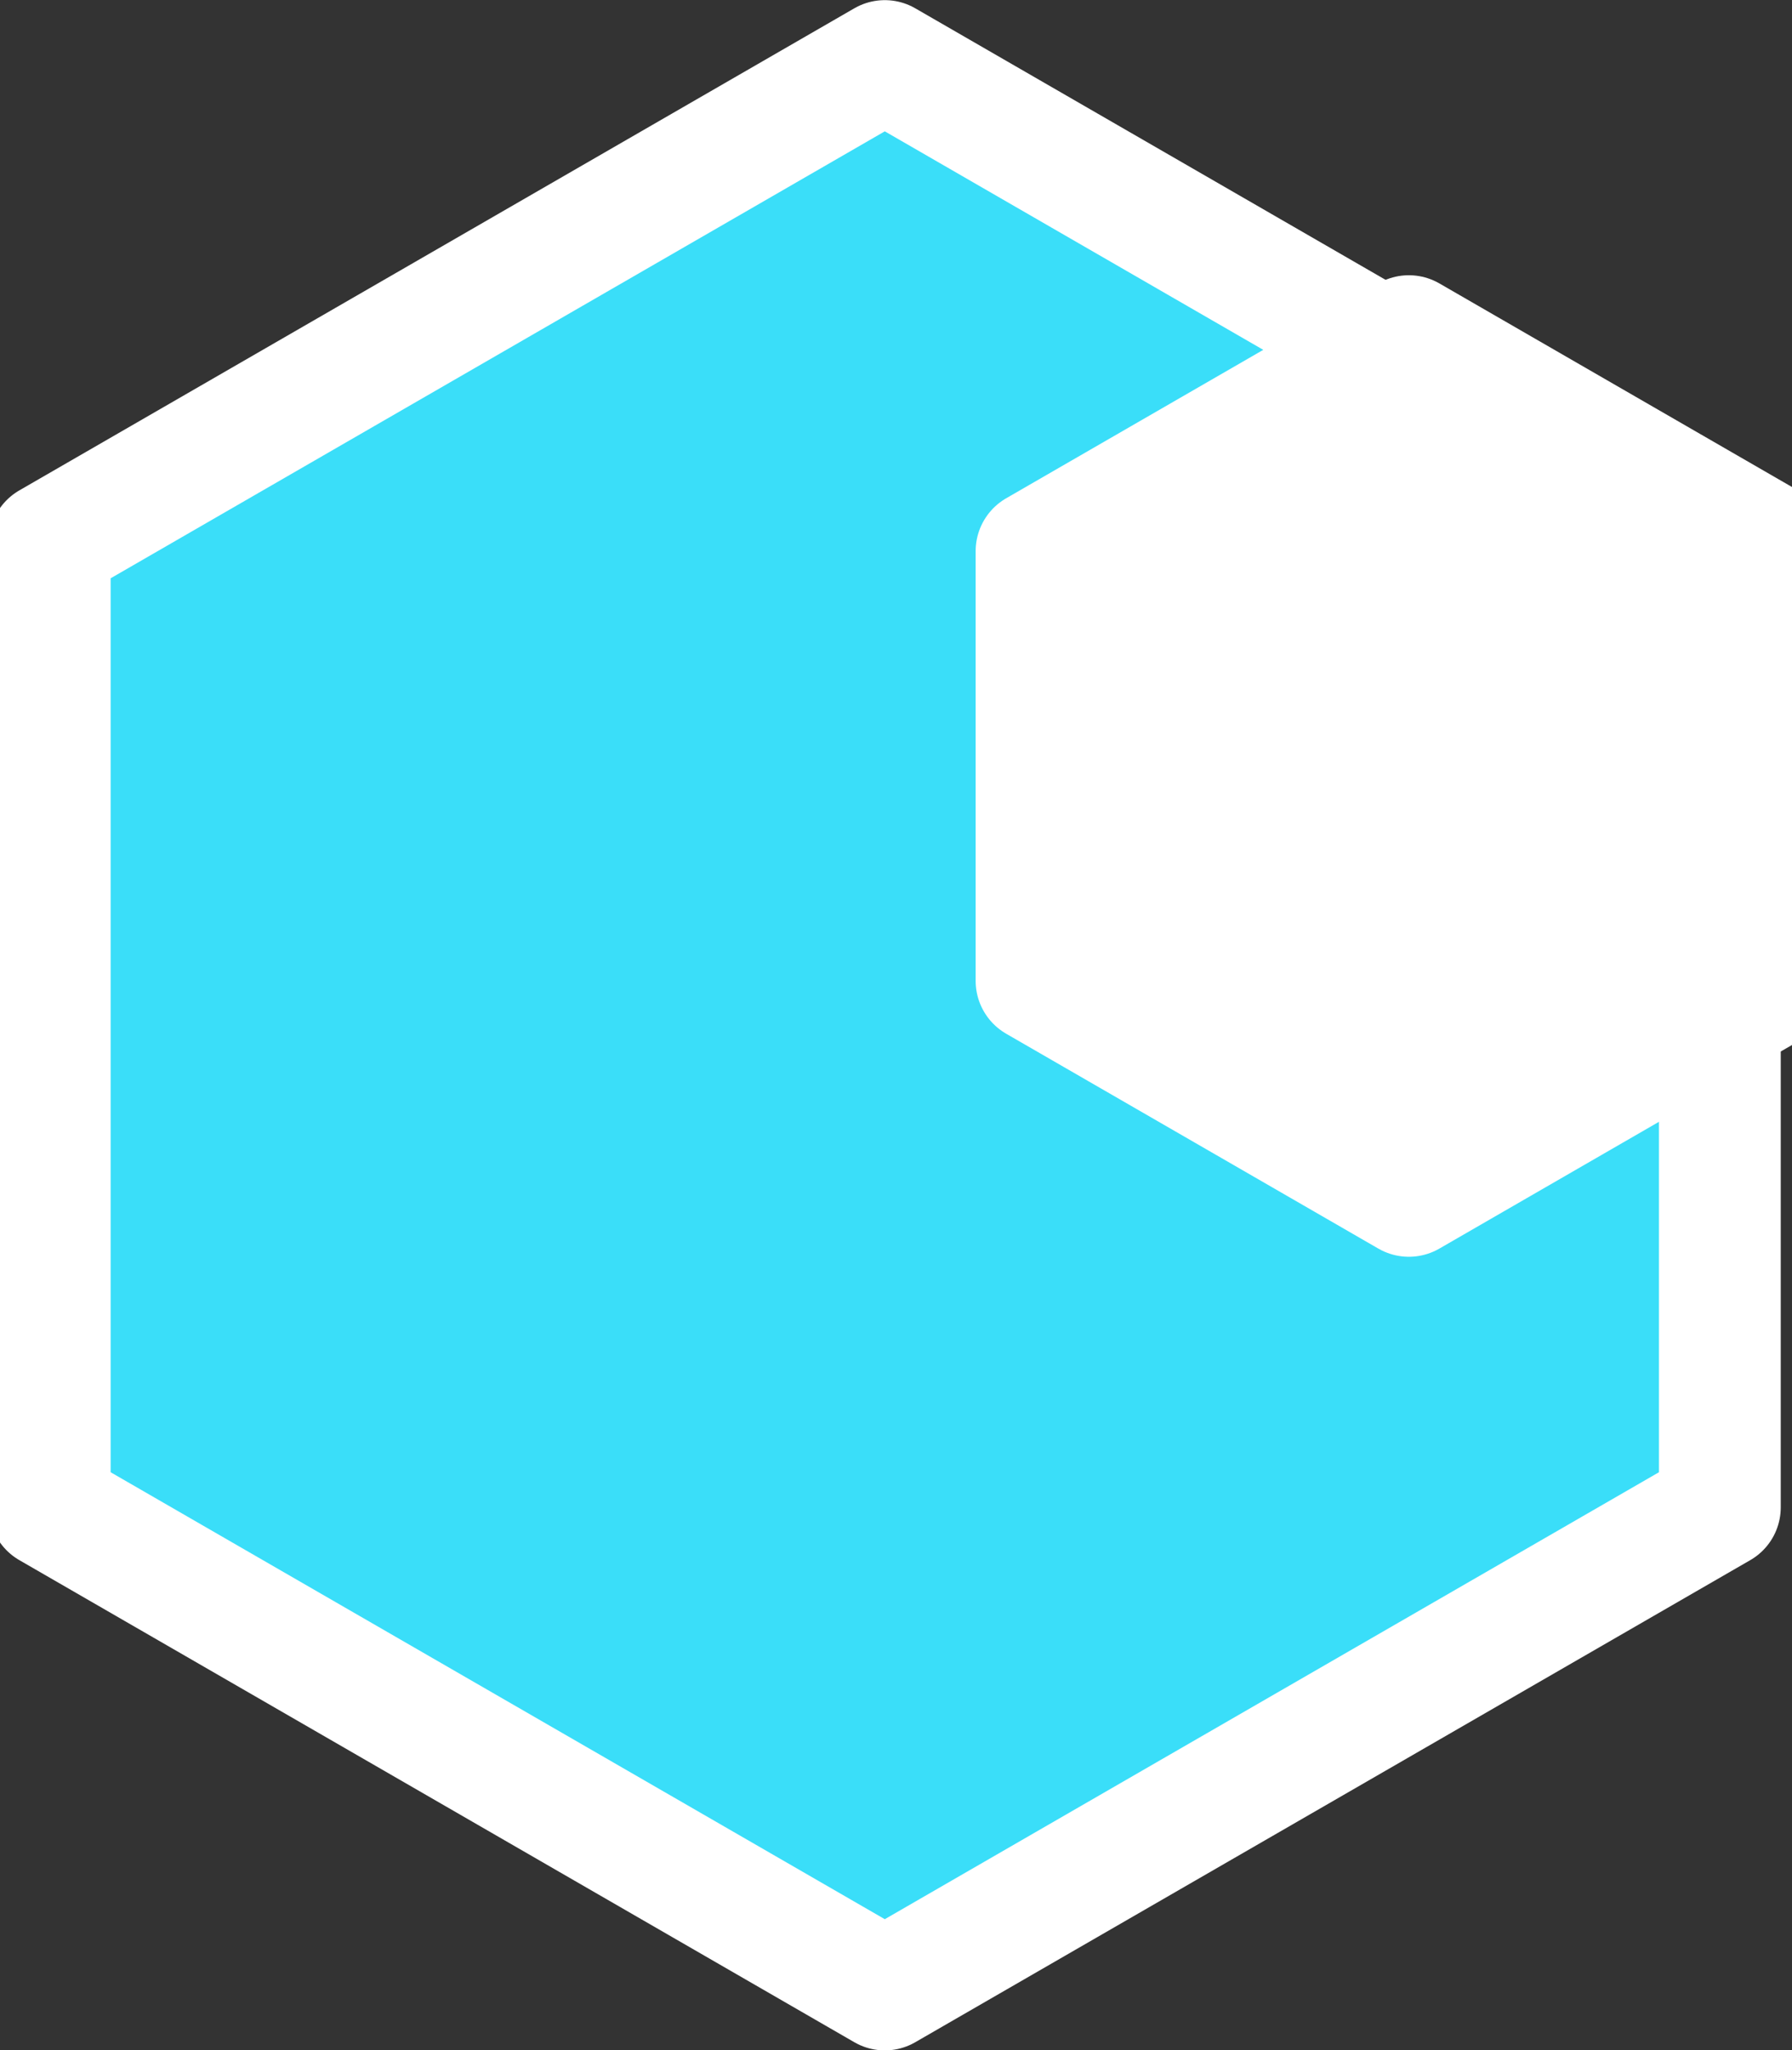
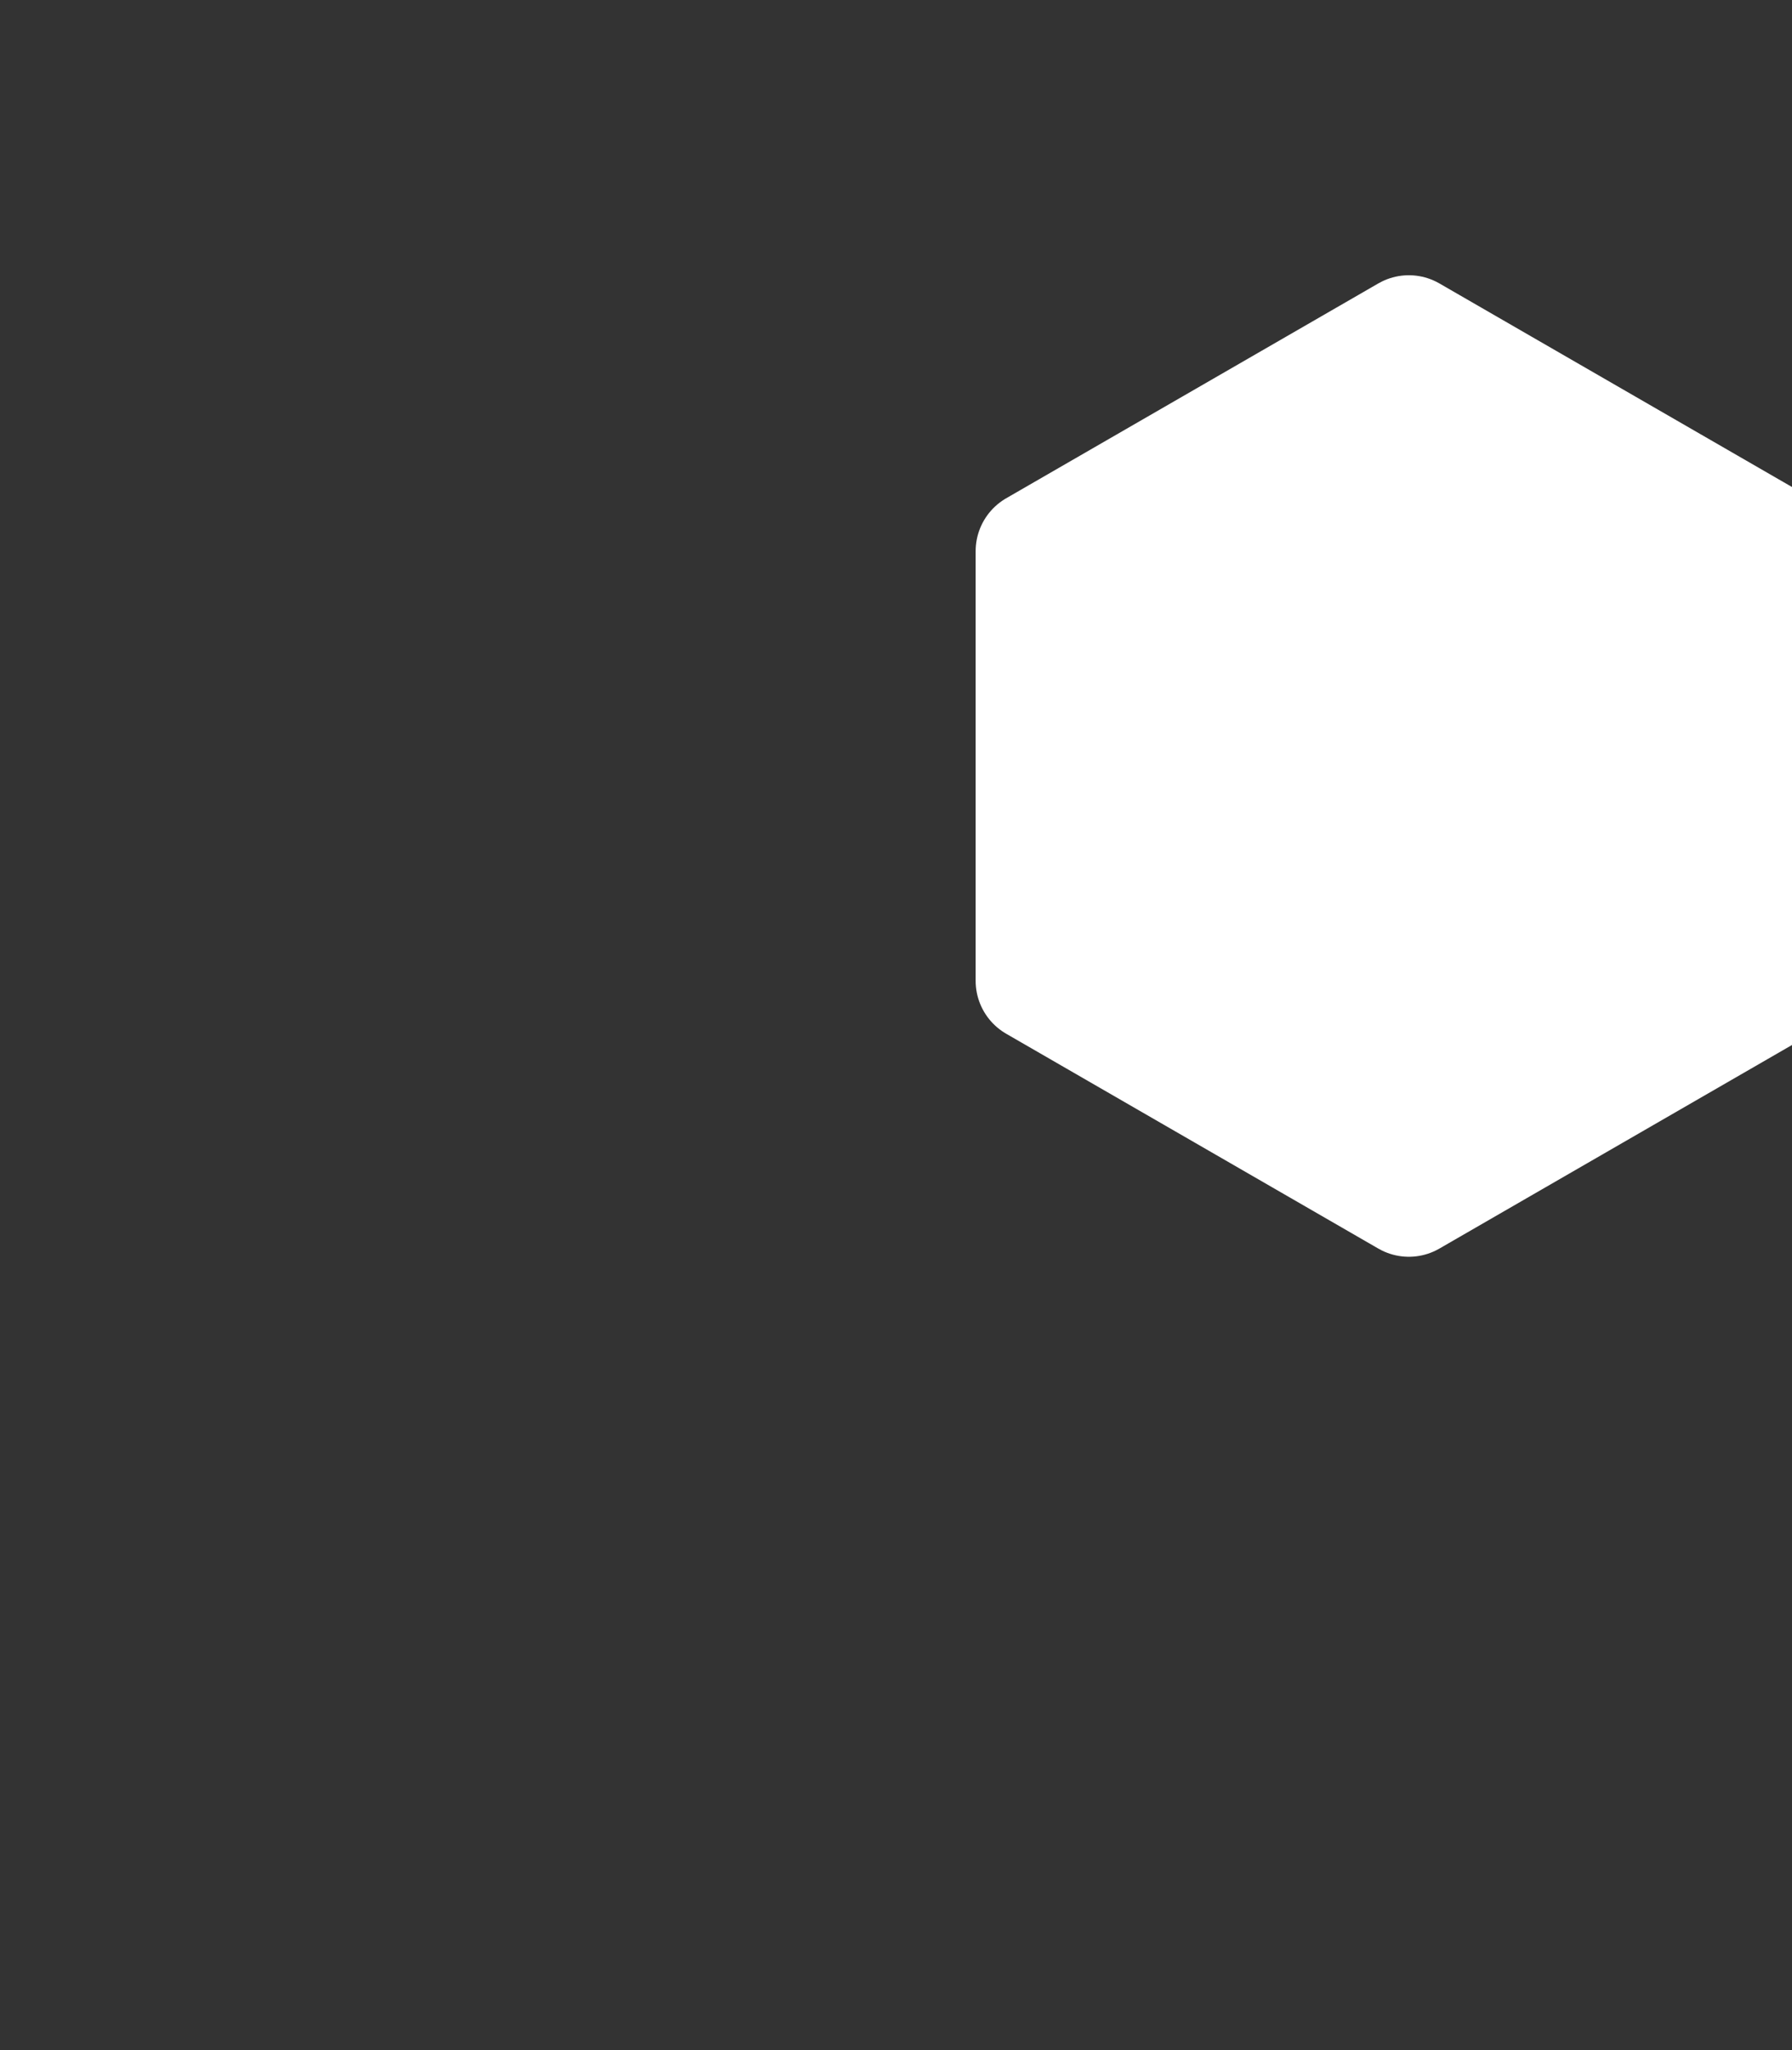
<svg xmlns="http://www.w3.org/2000/svg" xmlns:ns1="http://www.inkscape.org/namespaces/inkscape" xmlns:ns2="http://sodipodi.sourceforge.net/DTD/sodipodi-0.dtd" width="14.716mm" height="16.838mm" viewBox="0 0 14.716 16.838" version="1.1" id="svg1" ns1:version="1.3 (0e150ed6c4, 2023-07-21)" ns2:docname="Items.svg" xml:space="preserve">
  <rect x="0" y="0" width="14.716" height="16.838" fill="#333333" stroke="none" />
  <ns2:namedview id="namedview1" pagecolor="#ffffff" bordercolor="#ffffff" borderopacity="1" ns1:showpageshadow="false" ns1:pageopacity="0" ns1:pagecheckerboard="1" ns1:deskcolor="#ededed" ns1:document-units="mm" ns1:export-bgcolor="#ffffff00" showguides="true" ns1:zoom="0.062500002" ns1:cx="-1104" ns1:cy="1871.9999" ns1:window-width="1366" ns1:window-height="705" ns1:window-x="-8" ns1:window-y="-8" ns1:window-maximized="1" ns1:current-layer="layer1" labelstyle="default" />
  <defs id="defs1" />
  <g ns1:label="Layer 1" ns1:groupmode="layer" id="layer1" transform="translate(-1260.681,288.432)">
-     <path ns2:type="star" style="fill:#3adef9;fill-opacity:1;stroke:#ffffff;stroke-width:3.559;stroke-linecap:round;stroke-linejoin:round;stroke-dasharray:none;stroke-opacity:1;paint-order:stroke fill markers" id="path938" ns1:flatsided="true" ns2:sides="6" ns2:cx="5502.7896" ns2:cy="-31.15447" ns2:r1="28.179586" ns2:r2="24.404238" ns2:arg1="-1.5707963" ns2:arg2="-1.0471976" ns1:rounded="0" ns1:randomized="0" d="m 5502.79,-59.334 24.404,14.09 0,28.18 -24.404,14.09 -24.404,-14.09 0,-28.18 z" transform="matrix(0.281,0,0,0.281,-278.337,-271.258)" ns1:transform-center-x="2.1455136e-05" ns1:transform-center-y="-4.809224e-06" />
    <path ns2:type="star" style="fill:#ffffff;fill-opacity:1;stroke:#ffffff;stroke-width:6.915;stroke-linecap:round;stroke-linejoin:round;stroke-dasharray:none;stroke-opacity:1;paint-order:fill markers stroke" id="path939" ns1:flatsided="true" ns2:sides="6" ns2:cx="5502.7896" ns2:cy="-31.15447" ns2:r1="24.337051" ns2:r2="24.404238" ns2:arg1="-1.5707963" ns2:arg2="-1.0471976" ns1:rounded="0" ns1:randomized="0" d="m 5502.79,-55.492 21.076,12.169 0,24.337 -21.076,12.169 -21.077,-12.169 0,-24.337 z" transform="matrix(0.145,0,0,0.145,474.346,-277.624)" ns1:transform-center-x="4.1241348e-06" />
  </g>
</svg>